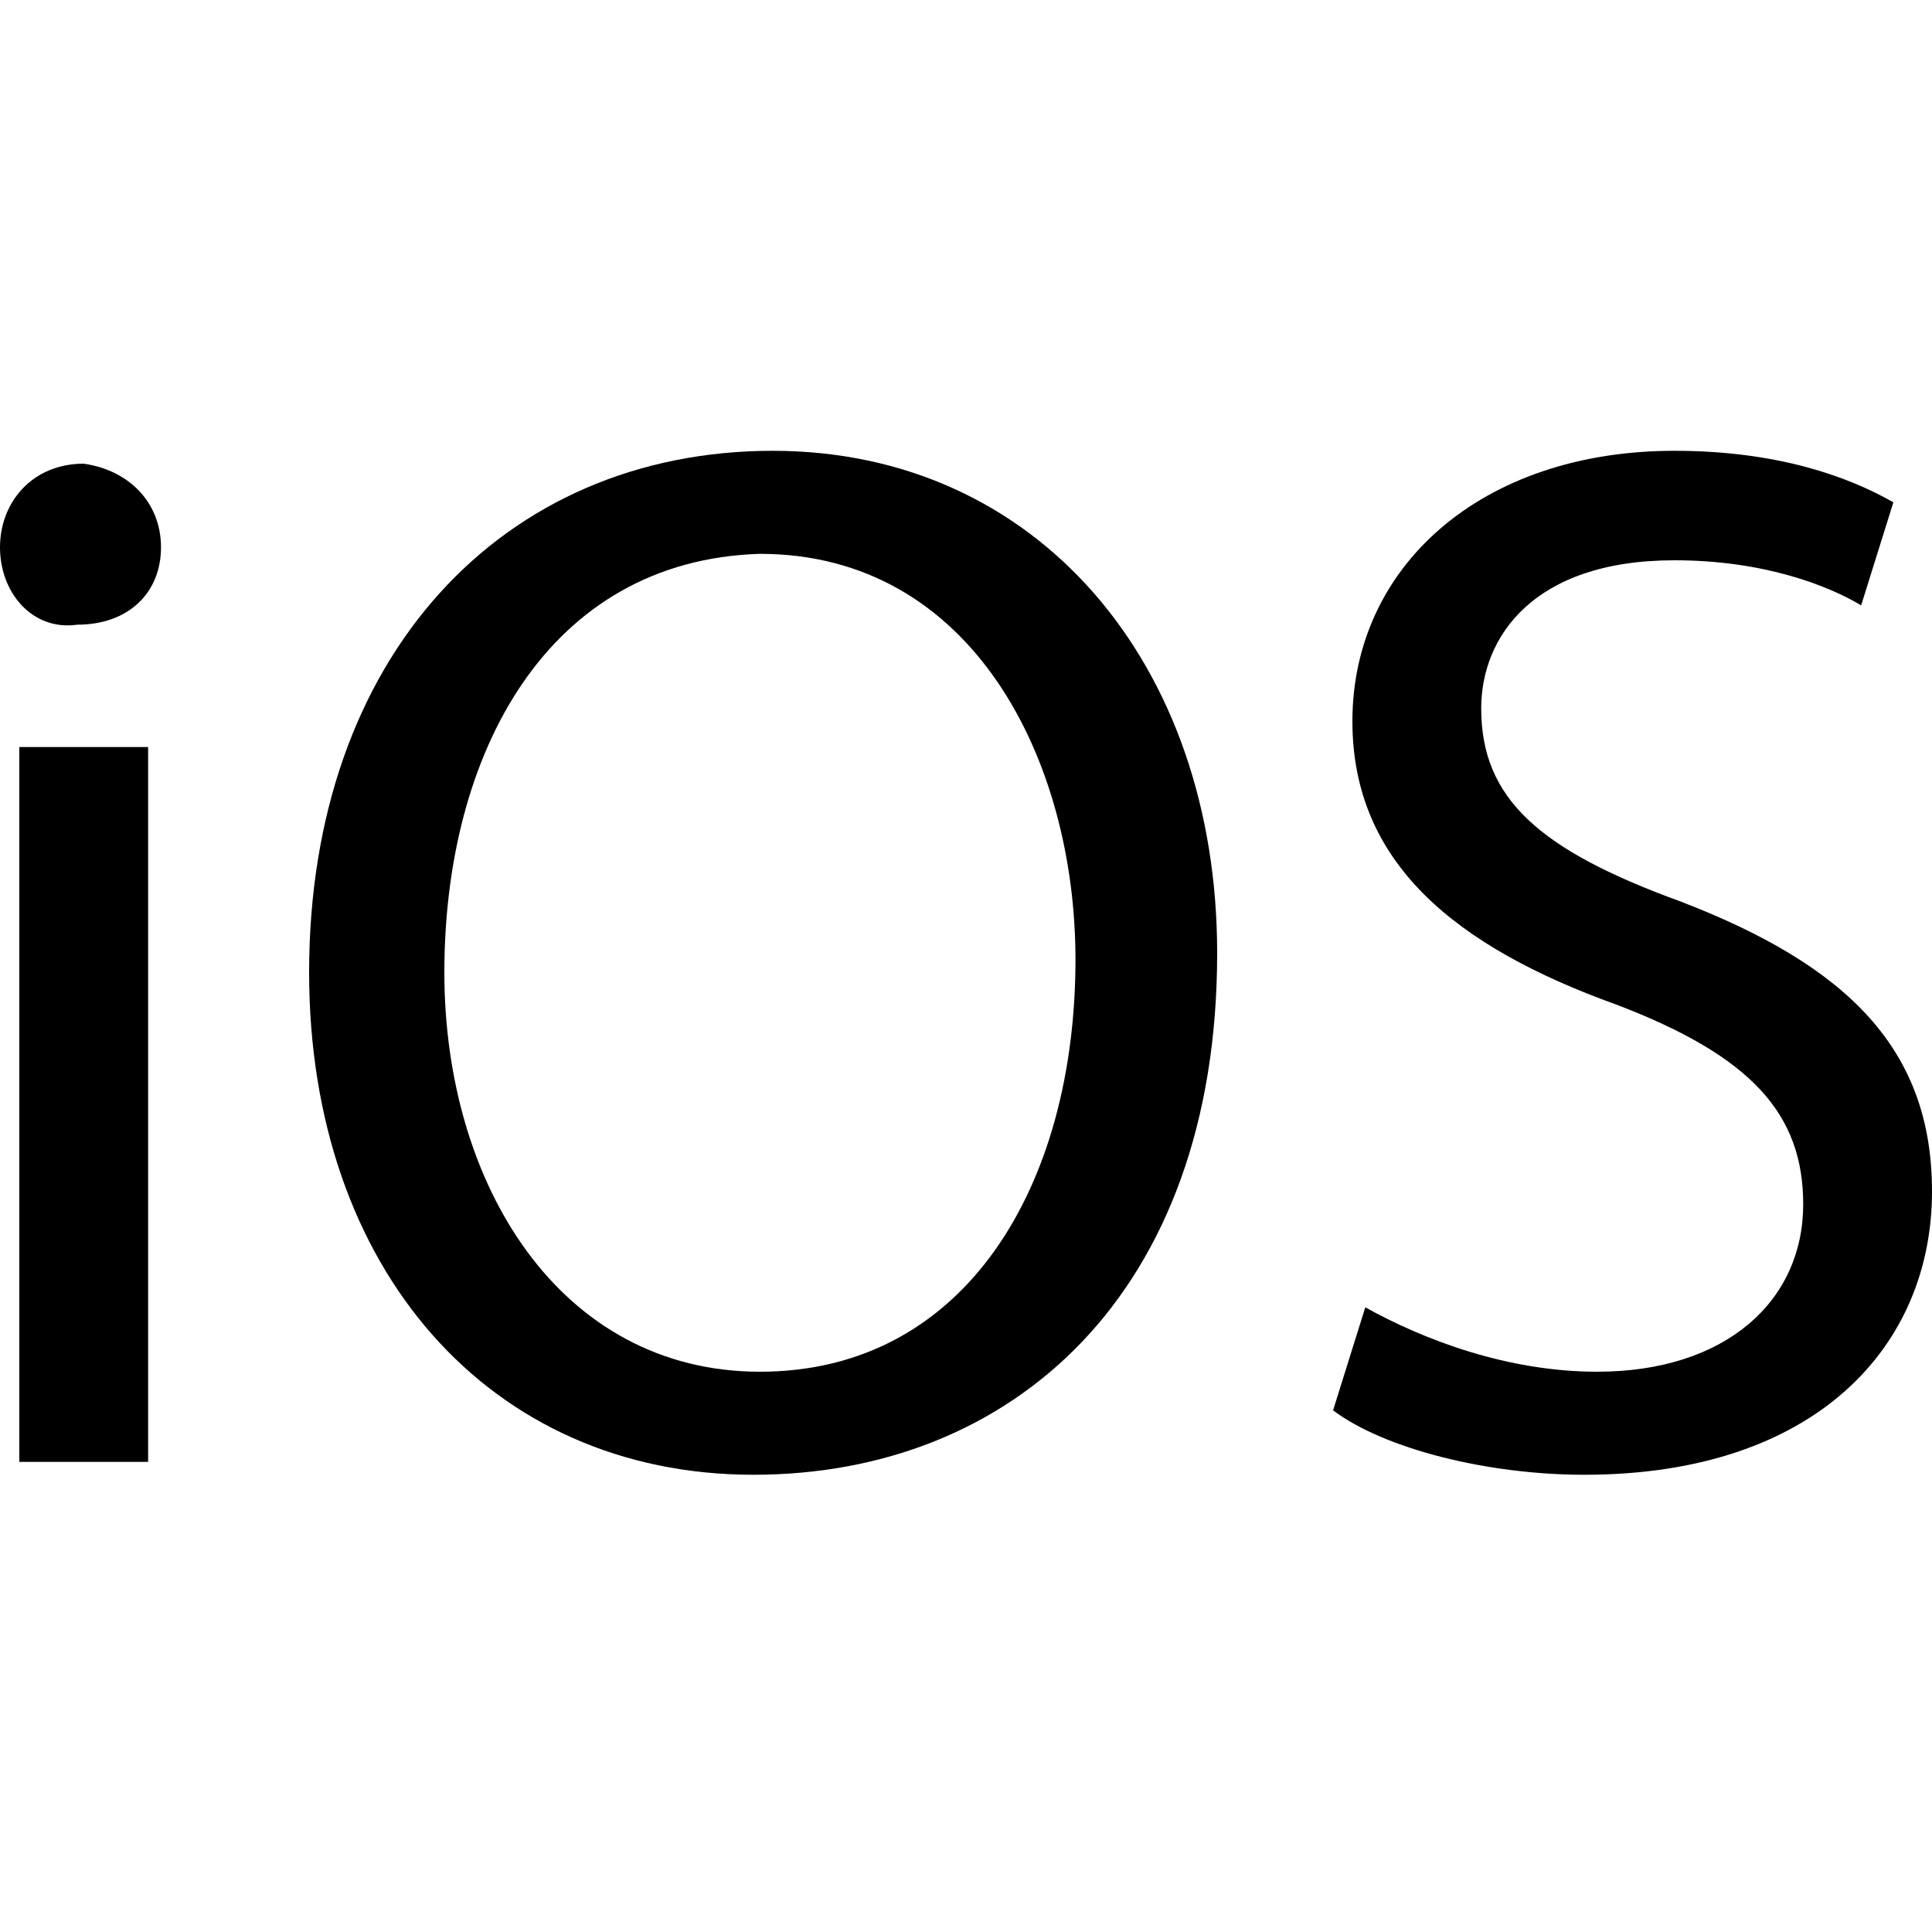
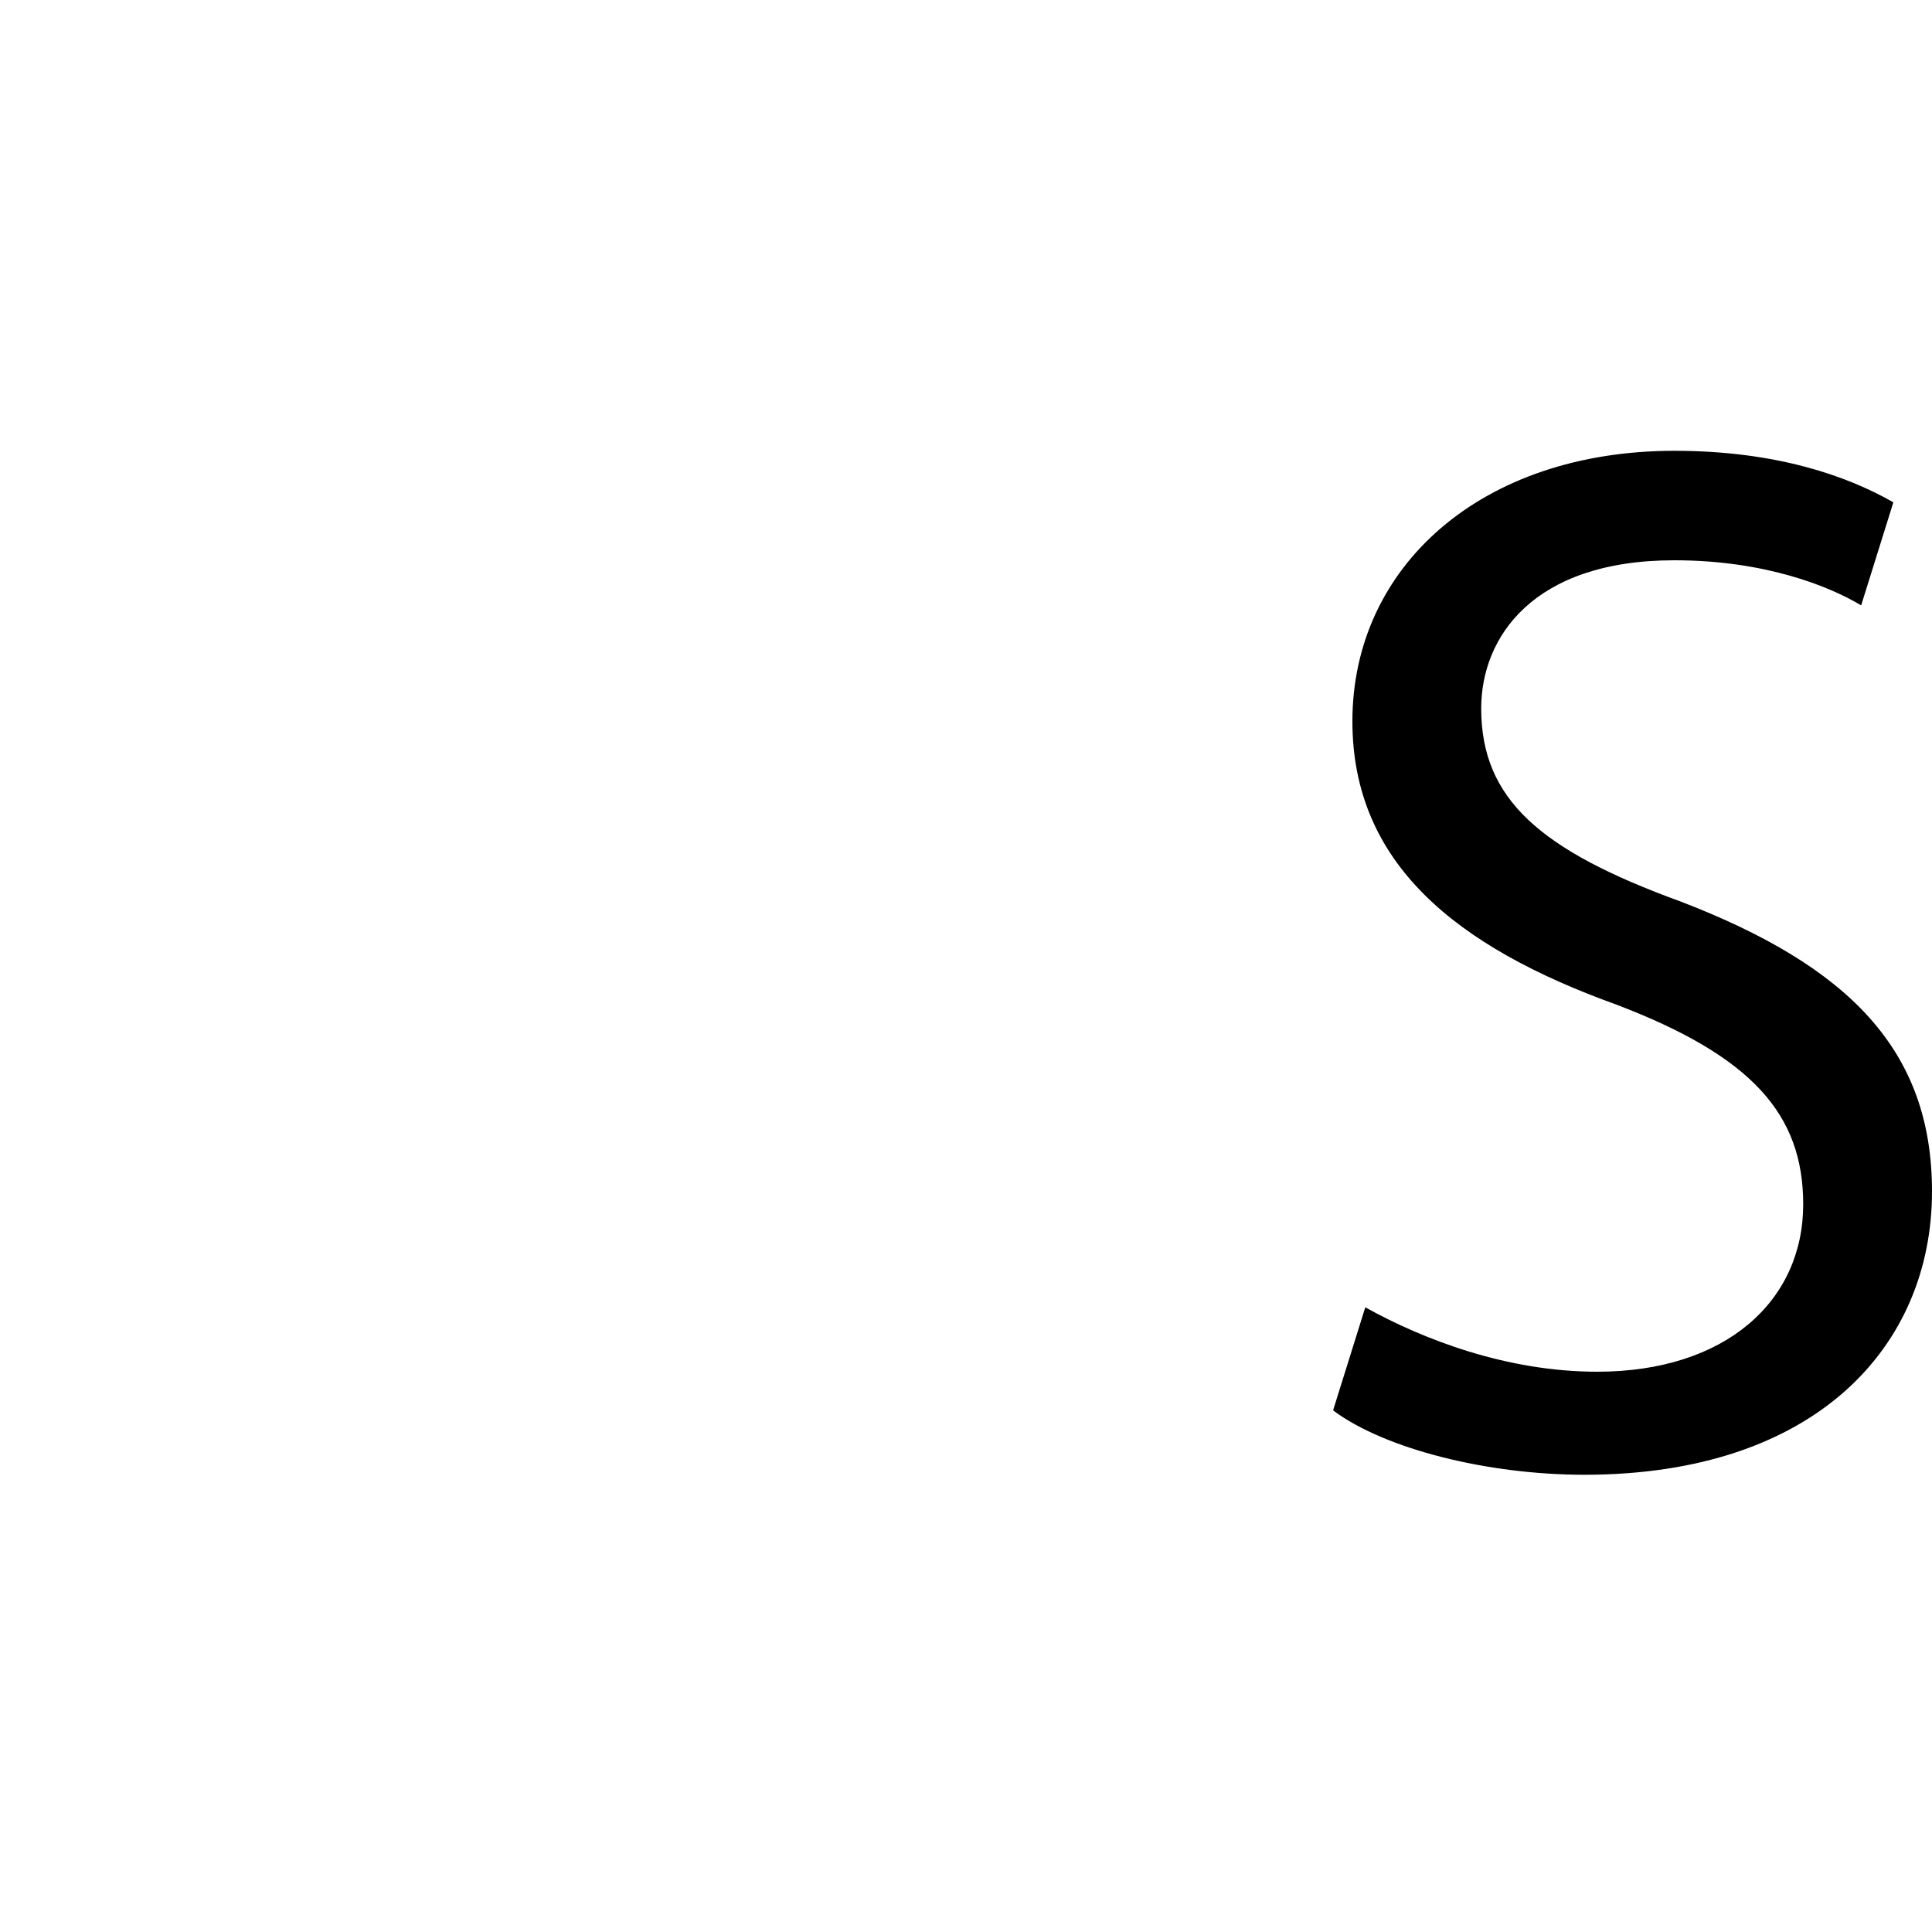
<svg xmlns="http://www.w3.org/2000/svg" version="1.1" id="Isolation_Mode" x="0px" y="0px" viewBox="0 0 30 30" style="enable-background:new 0 0 30 30;" xml:space="preserve">
  <g>
-     <path d="M2.5,8.5c0,0.7-0.5,1.2-1.3,1.2C0.5,9.8,0,9.2,0,8.5c0-0.7,0.5-1.3,1.3-1.3C2,7.3,2.5,7.8,2.5,8.5z M0.3,22.7V11.6h2v11.1   H0.3z" />
-     <path d="M18.9,14.8c0,5.3-3.2,8.1-7.2,8.1c-4.1,0-6.9-3.2-6.9-7.8c0-4.9,3-8.1,7.2-8.1C16.1,7,18.9,10.3,18.9,14.8z M6.9,15.1   c0,3.3,1.8,6.2,4.9,6.2c3.2,0,4.9-2.9,4.9-6.4c0-3.1-1.6-6.3-4.9-6.3C8.5,8.7,6.9,11.7,6.9,15.1z" />
    <path d="M21.2,20.3c0.9,0.5,2.2,1,3.6,1c2,0,3.2-1.1,3.2-2.6c0-1.4-0.8-2.3-2.9-3.1c-2.5-0.9-4.1-2.2-4.1-4.4C21,8.8,23,7,26,7   c1.6,0,2.7,0.4,3.4,0.8l-0.5,1.6c-0.5-0.3-1.5-0.7-2.9-0.7C23.8,8.7,23,9.9,23,11c0,1.4,0.9,2.2,3.1,3c2.6,1,3.9,2.3,3.9,4.5   c0,2.4-1.8,4.4-5.4,4.4c-1.5,0-3.1-0.4-3.9-1L21.2,20.3z" />
  </g>
</svg>